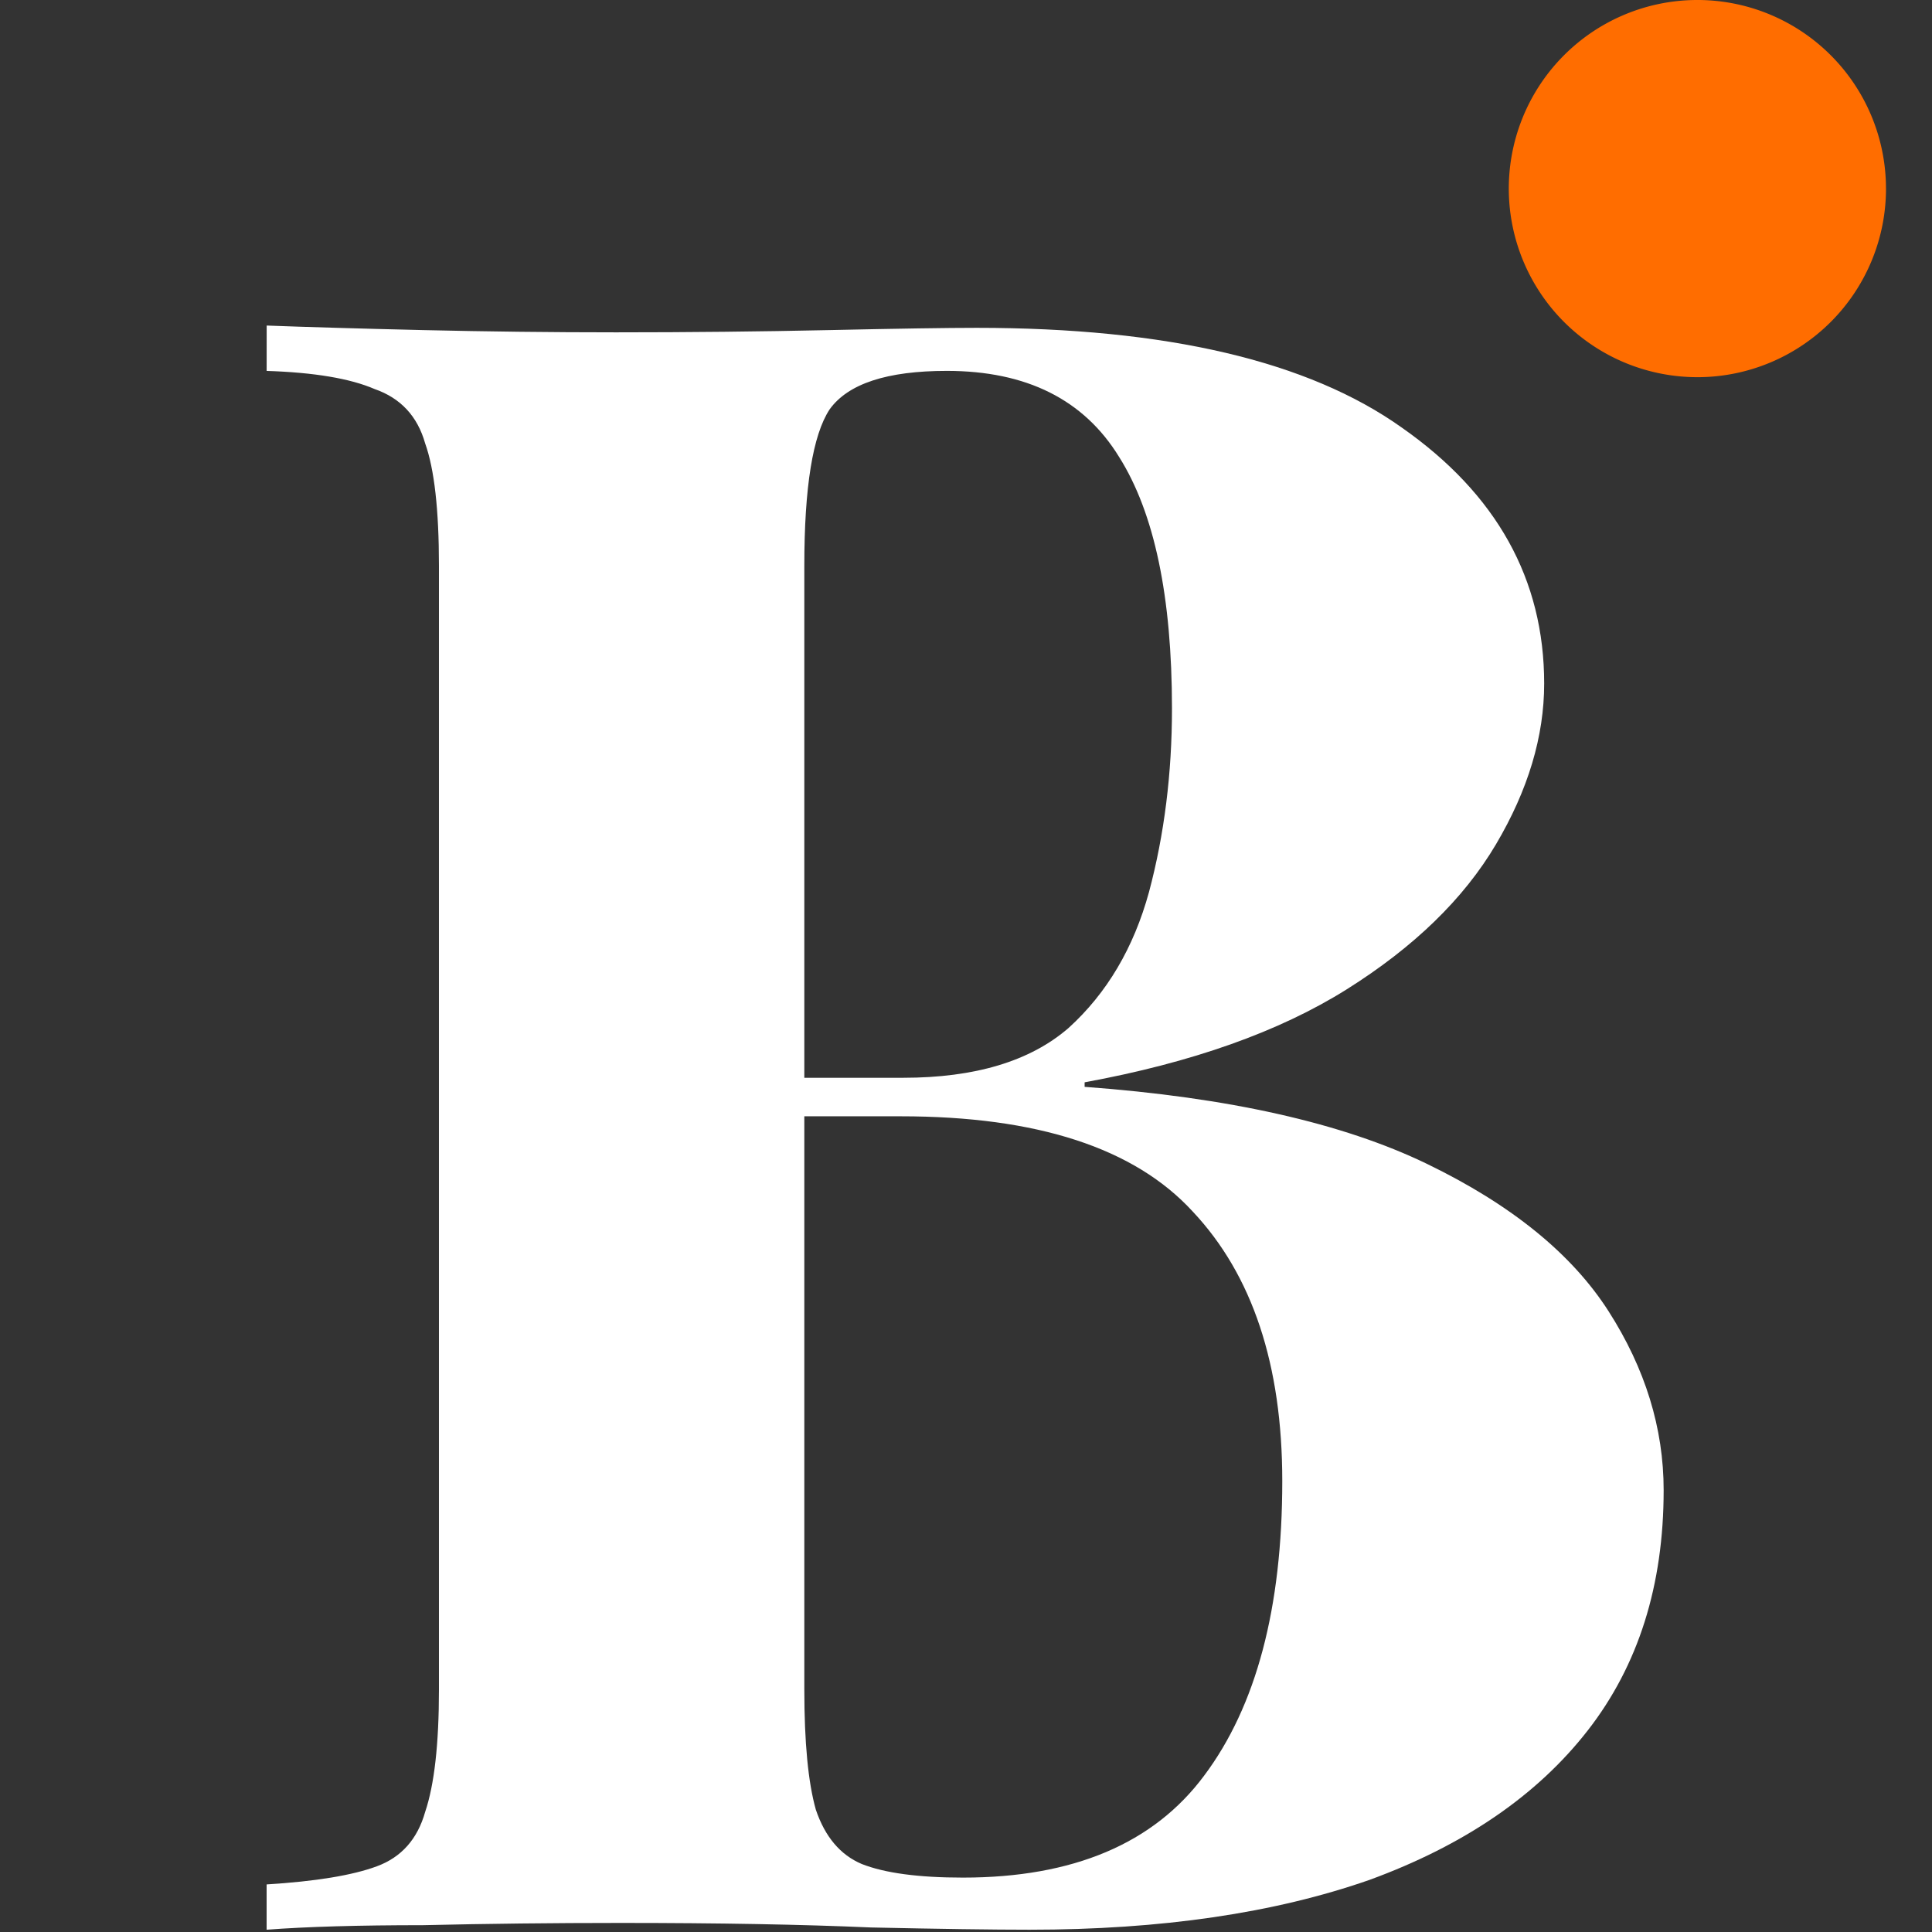
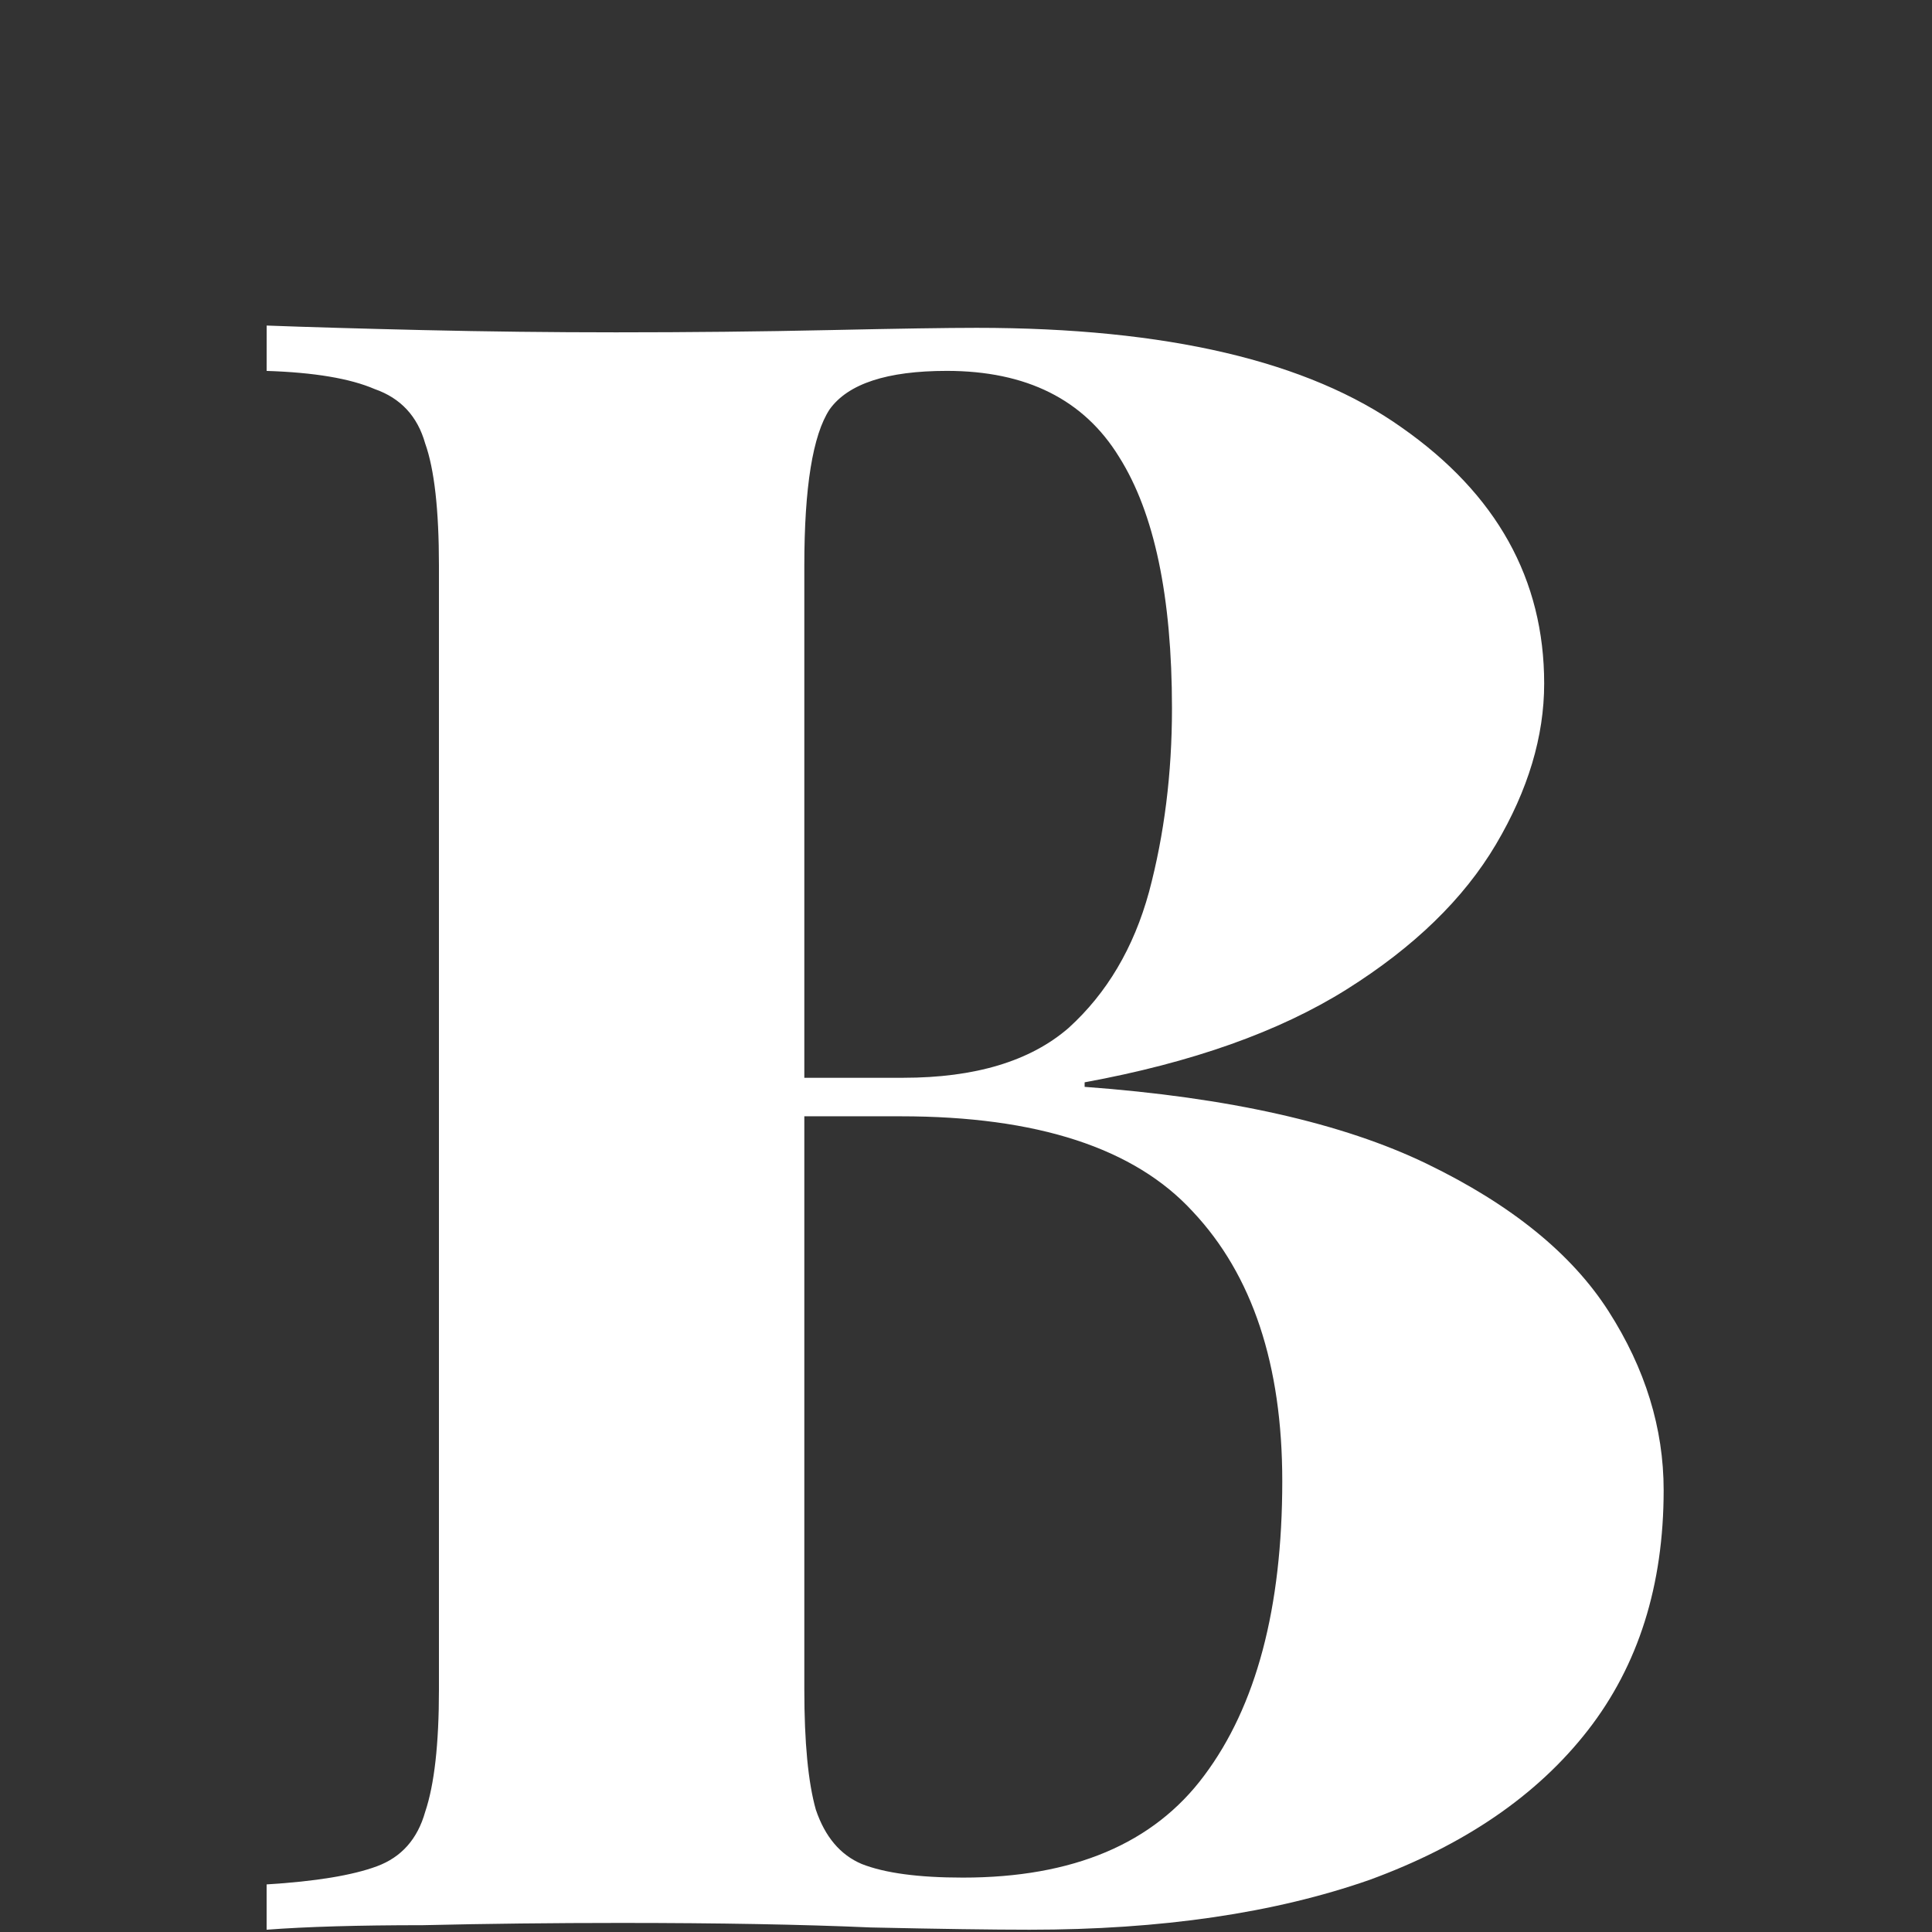
<svg xmlns="http://www.w3.org/2000/svg" width="240" height="240" viewBox="0 0 63.5 63.5" version="1.1" id="svg1">
  <rect x="0" y="0" width="63.5" height="63.5" fill="#333333" stroke="none" />
  <defs id="defs1">
    <linearGradient id="swatch11">
      <stop style="stop-color:#e57426;stop-opacity:1;" offset="0" id="stop11" />
    </linearGradient>
  </defs>
  <g id="layer3" style="display:inline">
    <path style="font-weight:bold;font-size:21.691px;font-family:'Playfair Display';-inkscape-font-specification:'Playfair Display Bold';letter-spacing:2.034px;word-spacing:3.433px;display:inline;fill:#ffffff;fill-opacity:1;stroke-width:0.234" d="m 8.765,10.7 q 1.964,0.074 5.135,0.149 3.172,0.074 6.344,0.074 3.625,0 7.023,-0.074 3.398,-0.074 4.833,-0.074 9.365,0 13.971,3.277 4.682,3.277 4.682,8.415 0,2.606 -1.586,5.287 -1.586,2.681 -4.909,4.766 -3.323,2.085 -8.609,3.053 v 0.149 q 7.099,0.521 11.253,2.532 4.154,2.011 5.966,4.841 1.812,2.83 1.812,5.883 0,4.692 -2.492,7.894 -2.492,3.202 -7.175,4.915 -4.682,1.638 -11.177,1.638 -1.813,0 -5.211,-0.074 -3.398,-0.149 -8.232,-0.149 -3.323,0 -6.495,0.074 -3.172,0 -5.135,0.149 V 61.936 q 2.417,-0.149 3.625,-0.596 1.208,-0.447 1.586,-1.787 0.453,-1.34 0.453,-4.021 v -36.937 q 0,-2.755 -0.453,-4.021 -0.378,-1.34 -1.661,-1.787 -1.208,-0.521 -3.549,-0.596 z M 31.119,12.19 q -2.945,0 -3.852,1.266 -0.831,1.266 -0.831,5.138 v 36.937 q 0,2.606 0.378,3.947 0.453,1.34 1.51,1.787 1.133,0.447 3.323,0.447 5.438,0 7.93,-3.351 2.568,-3.426 2.568,-9.681 0,-5.734 -2.945,-8.862 Q 36.33,36.69 29.608,36.69 h -6.419 q 0,0 0,-0.596 0,-0.67 0,-0.67 h 6.495 q 3.549,0 5.438,-1.638 1.888,-1.713 2.643,-4.468 0.755,-2.83 0.755,-6.032 0,-5.511 -1.737,-8.266 -1.737,-2.83 -5.664,-2.83 z" id="text4-2-5" aria-label="B" />
-     <path style="display:inline;fill:#ff6d00;fill-opacity:1;stroke-width:0.471" id="path4-7" d="M 61.988,6.199 A 6.199,6.199 0 0 1 55.831,12.397 6.199,6.199 0 0 1 49.591,6.283 6.199,6.199 0 0 1 55.663,0.001 6.199,6.199 0 0 1 61.985,6.031" />
  </g>
</svg>